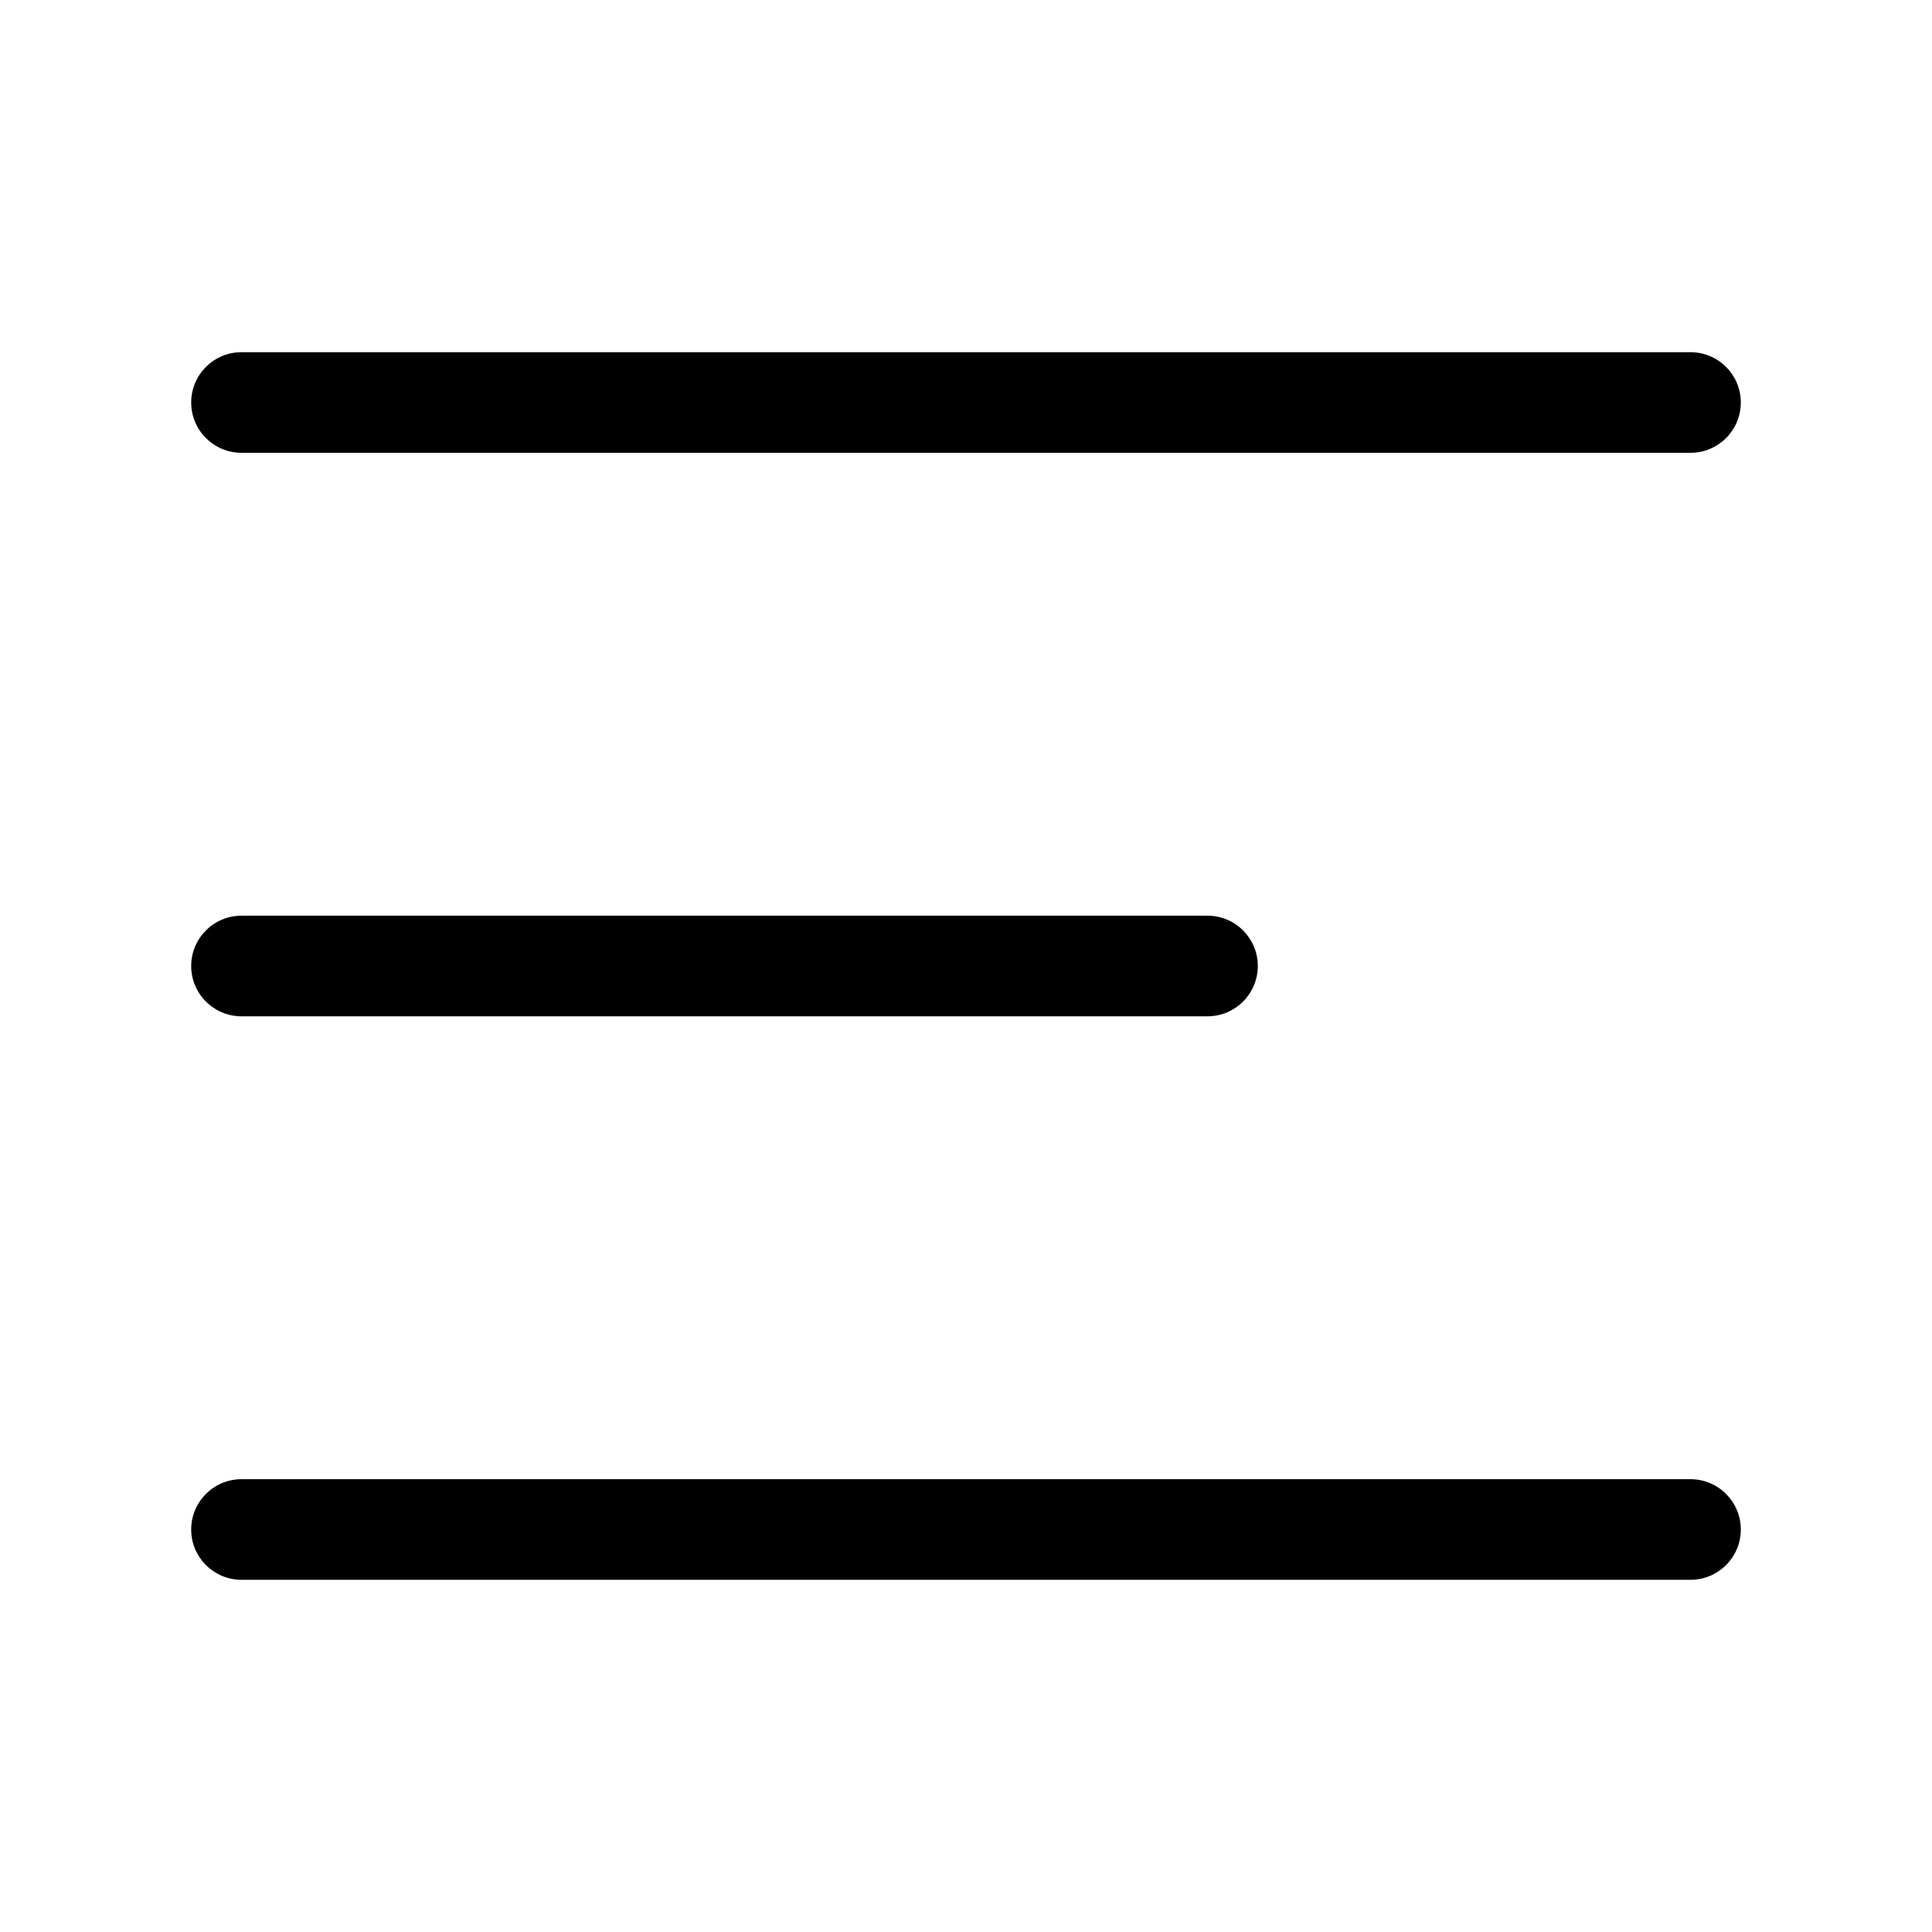
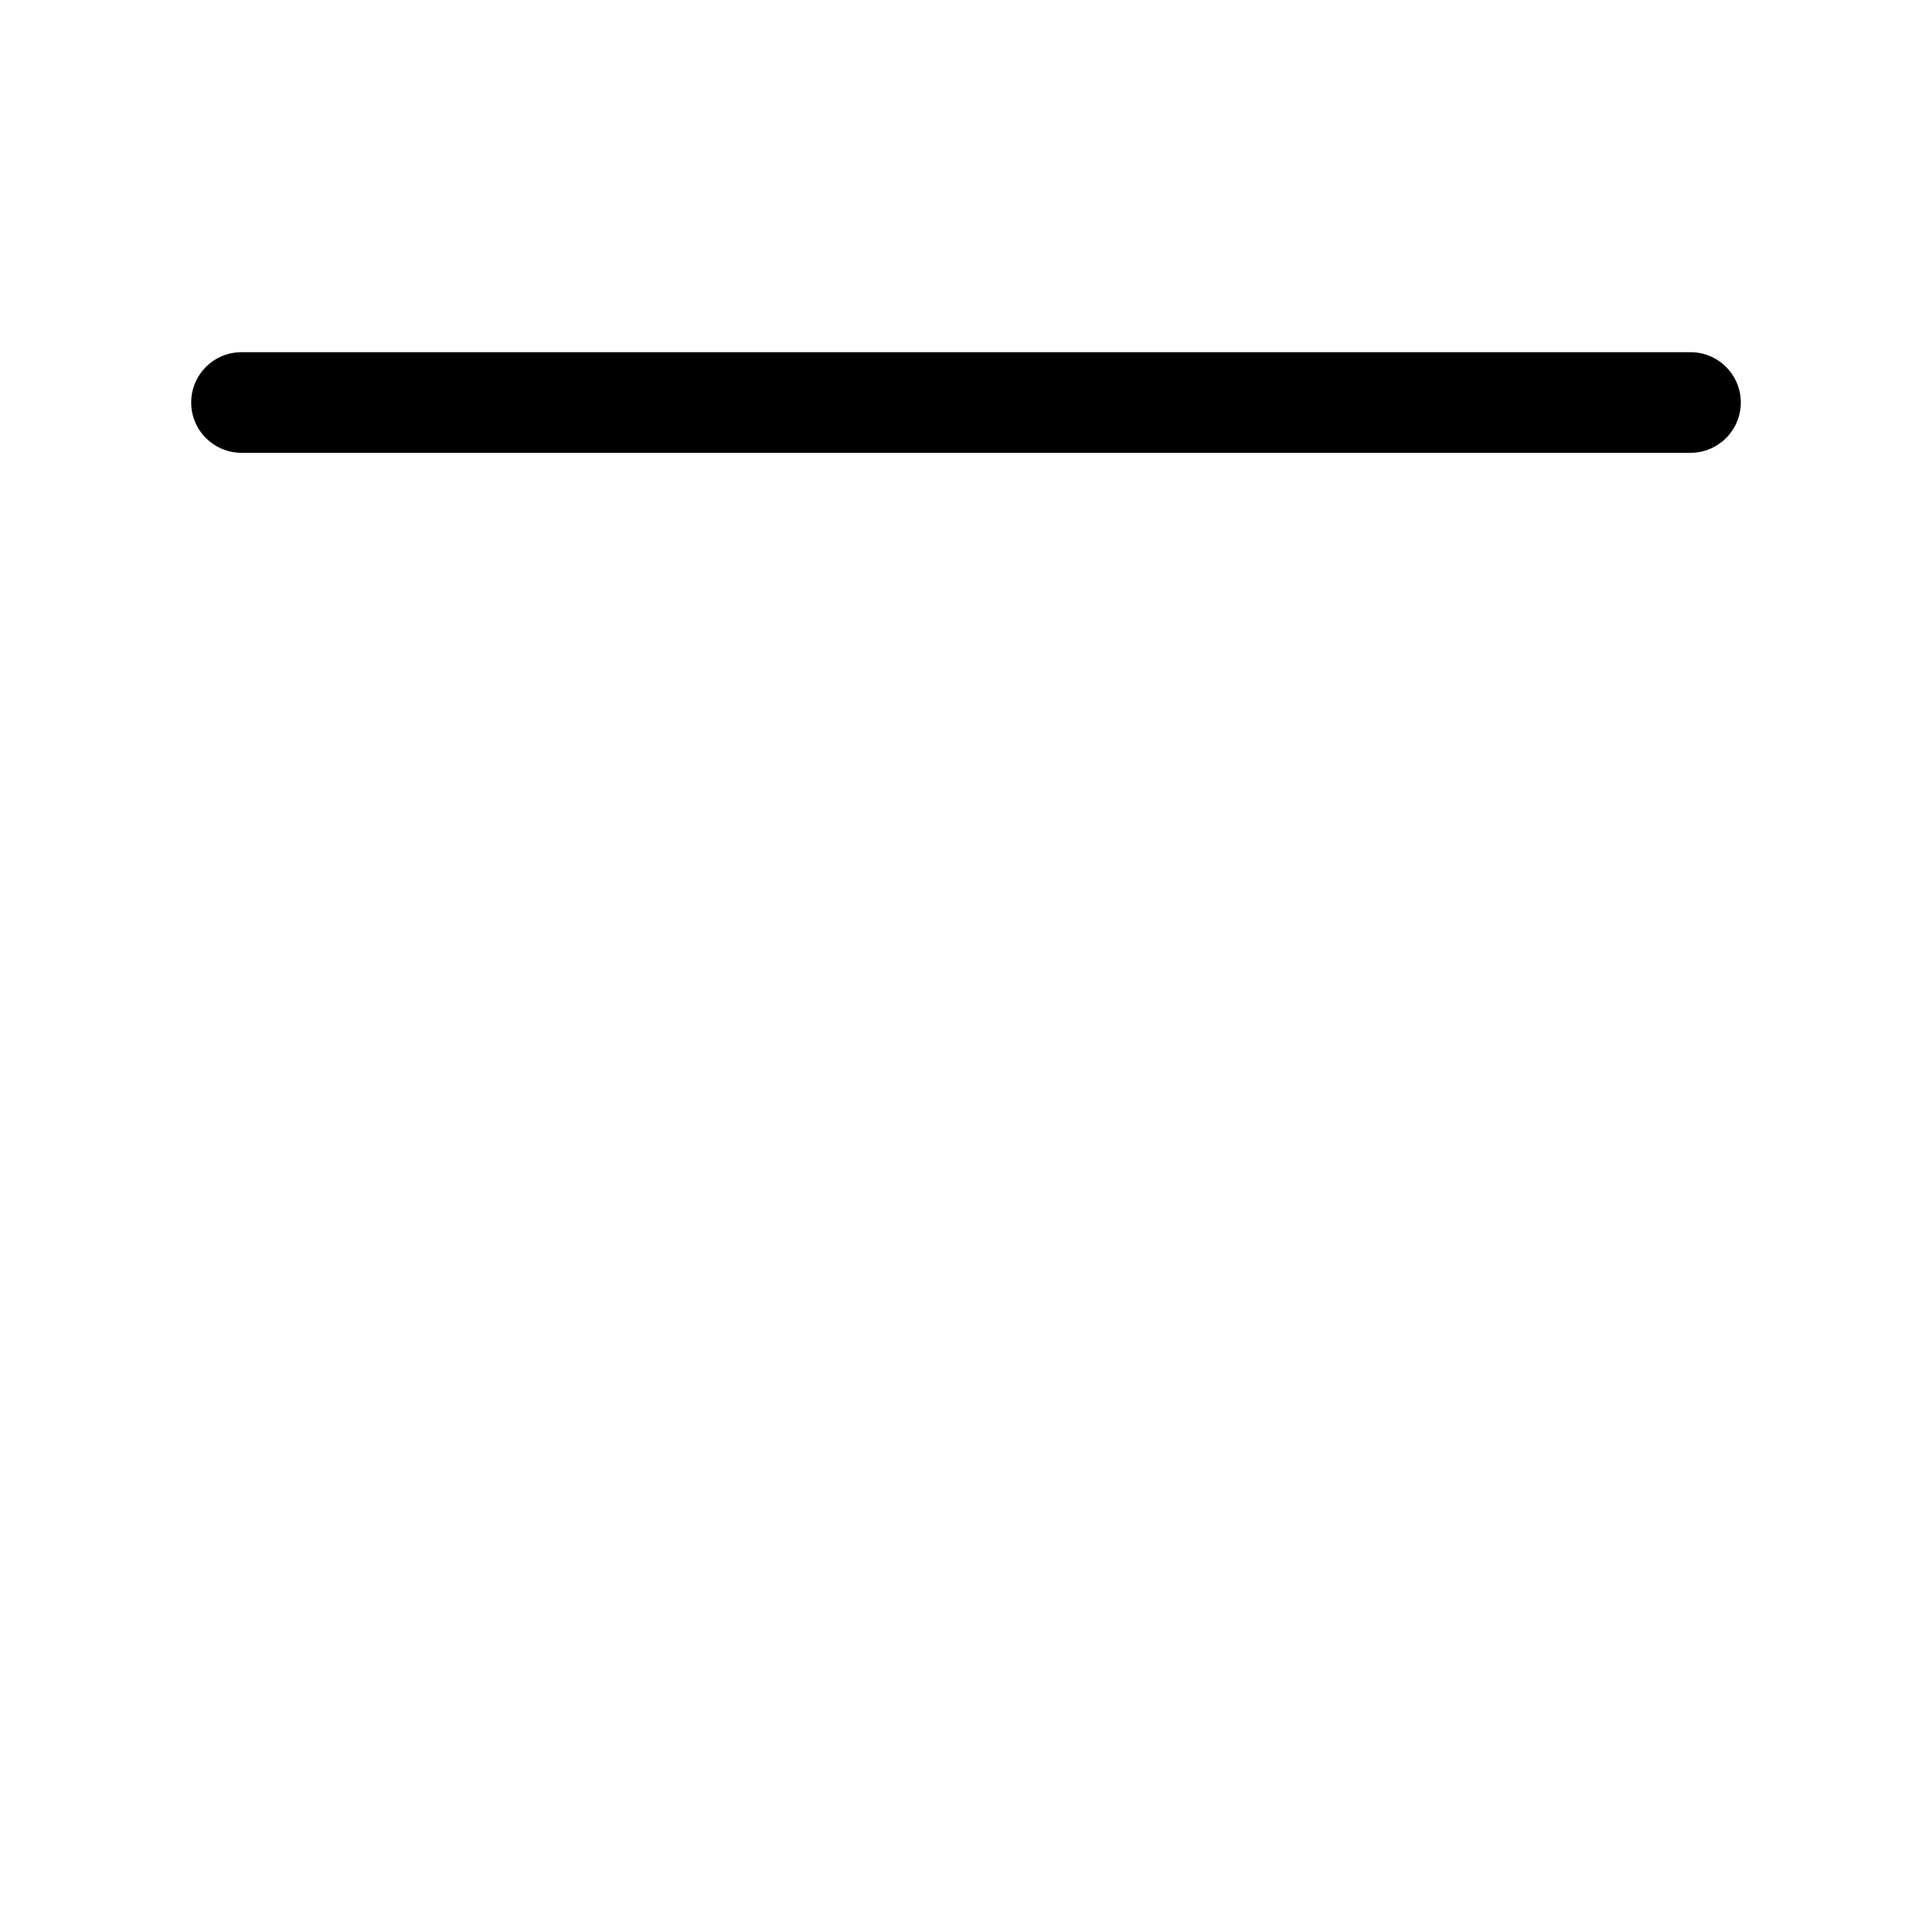
<svg xmlns="http://www.w3.org/2000/svg" width="48" height="48" viewBox="0 0 48 48" fill="none">
-   <path fill-rule="evenodd" clip-rule="evenodd" d="M4.75 24C4.75 23.31 5.31 22.75 6 22.75H30C30.69 22.75 31.25 23.31 31.25 24C31.25 24.69 30.69 25.25 30 25.25H6C5.31 25.25 4.75 24.69 4.75 24Z" fill="black" />
  <path fill-rule="evenodd" clip-rule="evenodd" d="M4.75 10C4.75 9.31 5.31 8.75 6 8.75H42C42.69 8.75 43.25 9.31 43.25 10C43.25 10.69 42.69 11.25 42 11.25H6C5.31 11.25 4.75 10.69 4.75 10Z" fill="black" />
-   <path fill-rule="evenodd" clip-rule="evenodd" d="M4.75 38C4.75 37.31 5.31 36.75 6 36.75H42C42.69 36.75 43.25 37.31 43.25 38C43.25 38.69 42.69 39.25 42 39.25H6C5.31 39.25 4.75 38.69 4.75 38Z" fill="black" />
</svg>